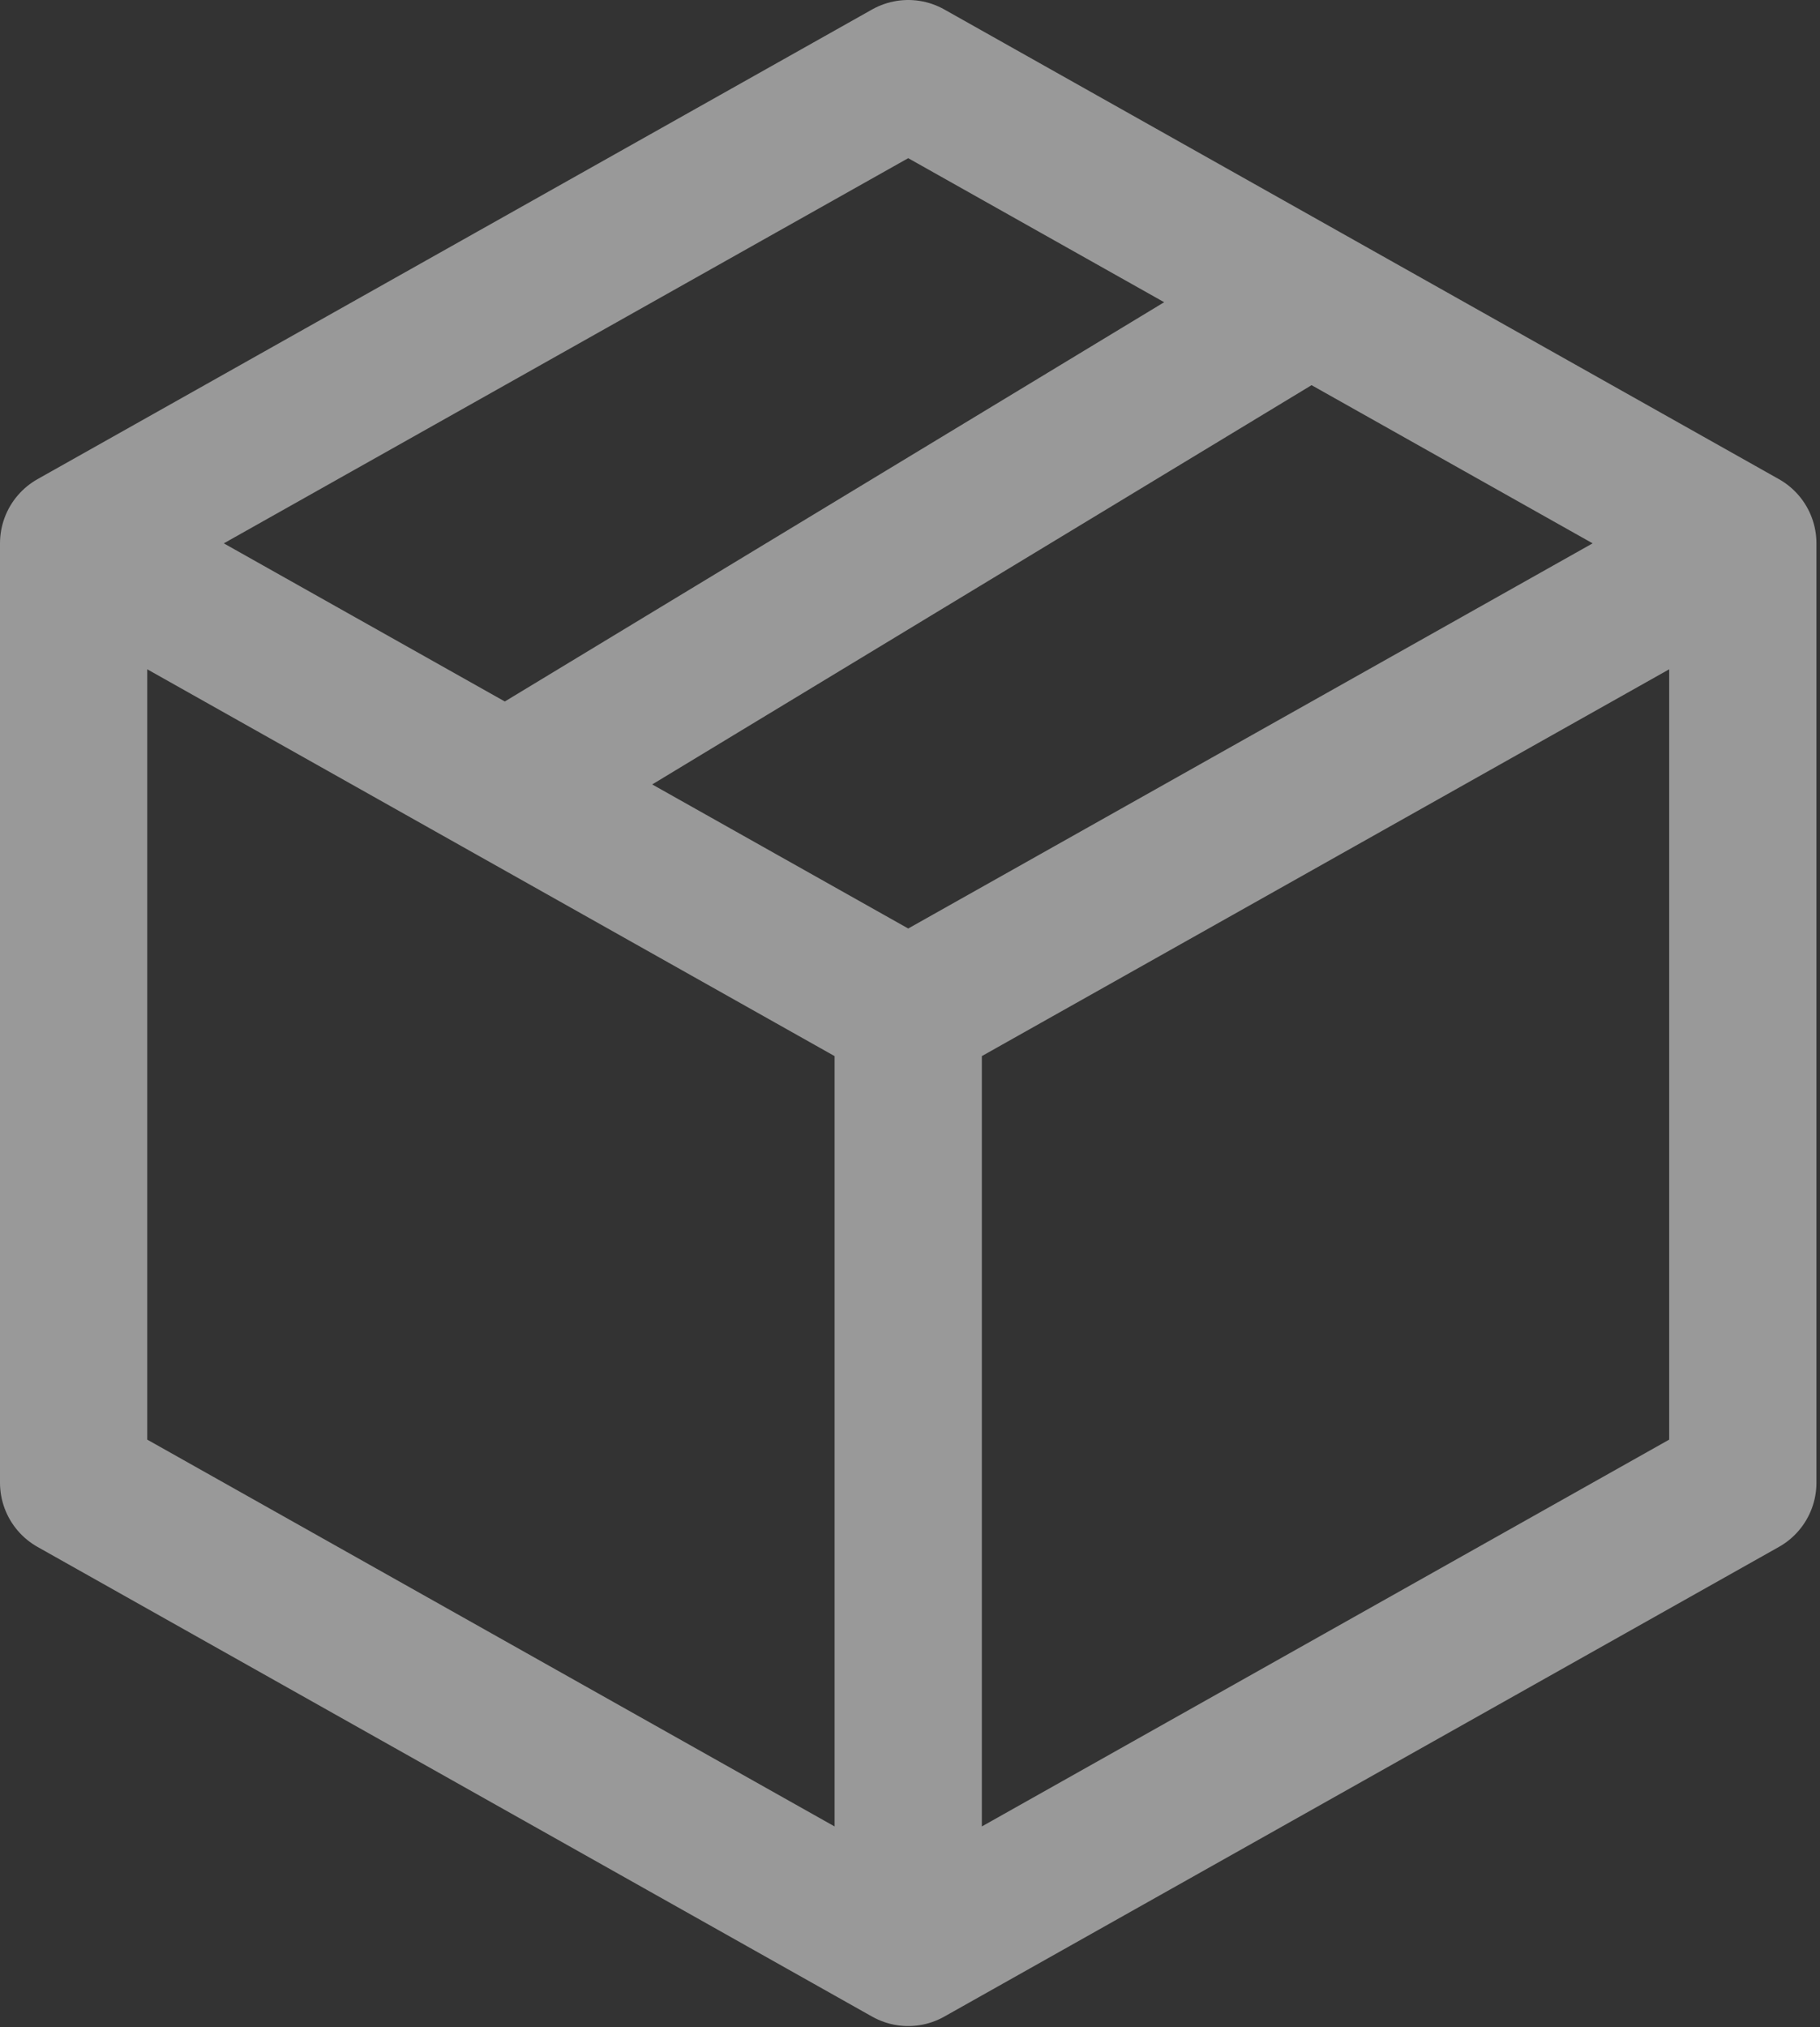
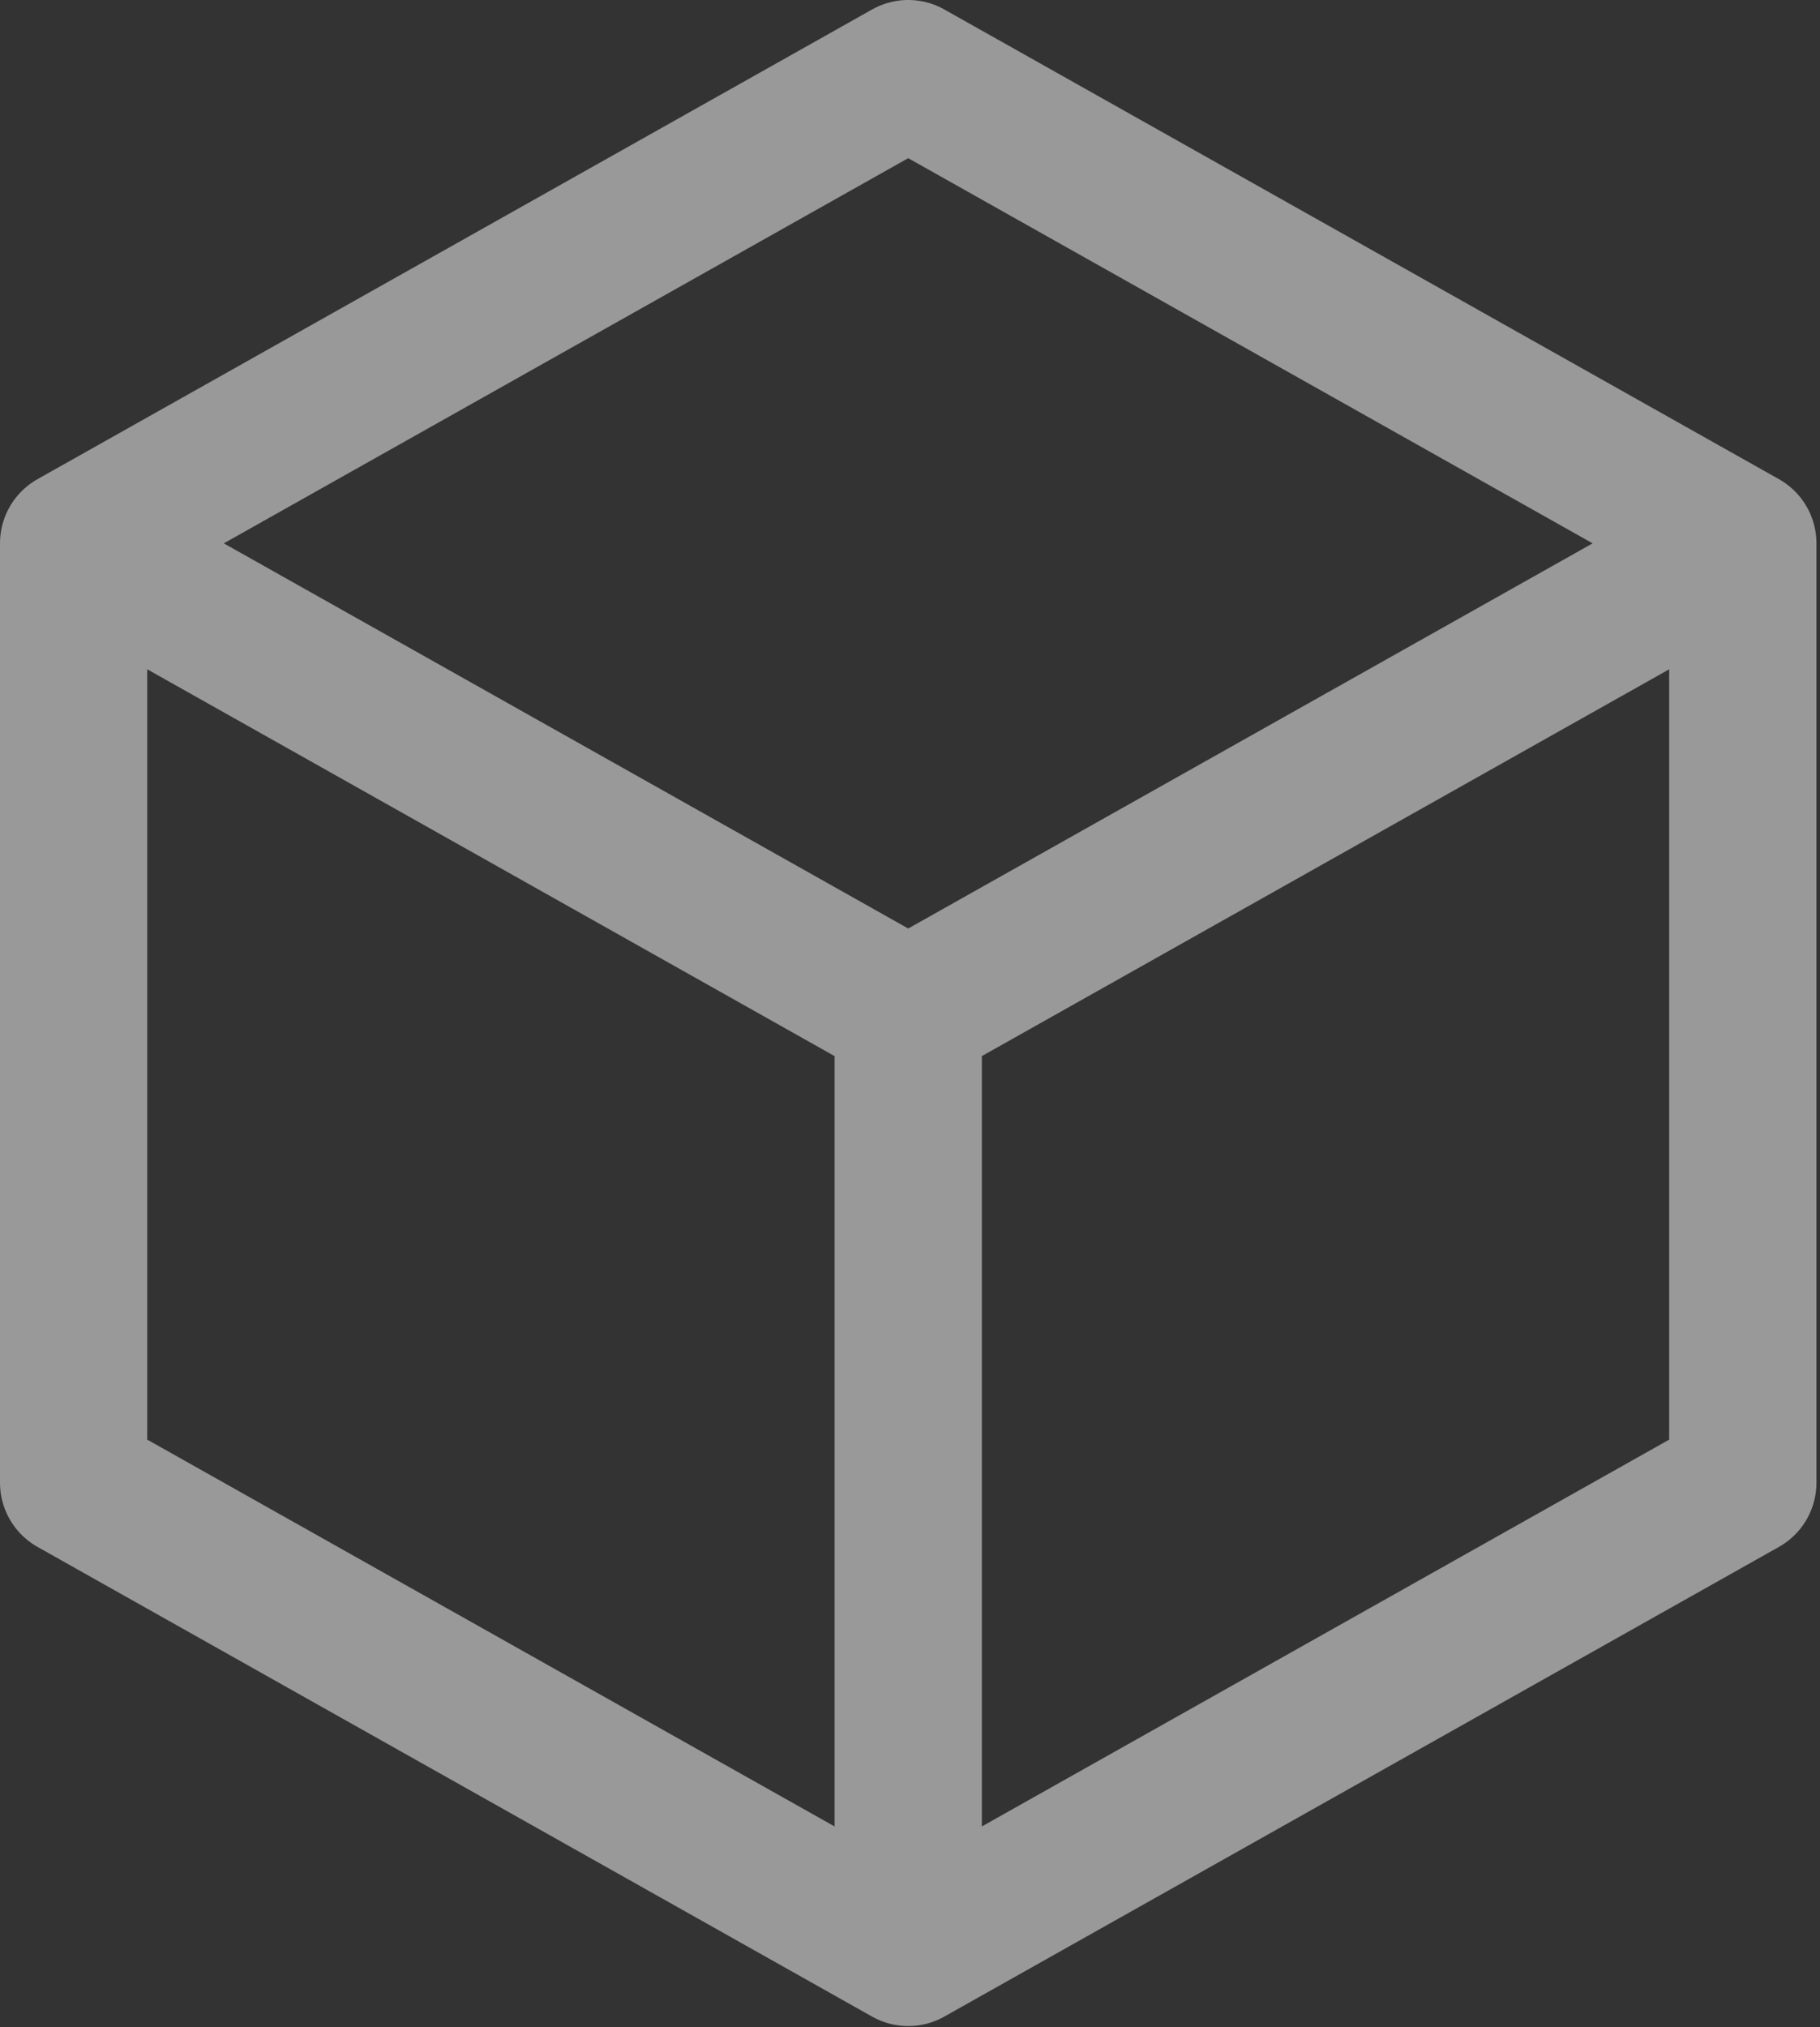
<svg xmlns="http://www.w3.org/2000/svg" viewBox="0 0 309 344" fill="none">
  <rect x="0" y="0" width="309" height="344" fill="#333333" stroke="none" />
-   <path d="M295.895 92.205L154.197 12.5L12.5 92.205M295.895 92.205V251.614L154.197 331.319M295.895 92.205L154.197 171.909M154.197 331.319L12.5 251.614V92.205M154.197 331.319V171.909M12.5 92.205L154.197 171.909M86.877 132.946L221.49 51.47" stroke="white" stroke-opacity="0.5" stroke-width="25" stroke-linecap="round" stroke-linejoin="round" />
+   <path d="M295.895 92.205L154.197 12.5L12.5 92.205M295.895 92.205V251.614L154.197 331.319M295.895 92.205L154.197 171.909M154.197 331.319L12.5 251.614V92.205M154.197 331.319V171.909M12.5 92.205L154.197 171.909M86.877 132.946" stroke="white" stroke-opacity="0.5" stroke-width="25" stroke-linecap="round" stroke-linejoin="round" />
</svg>